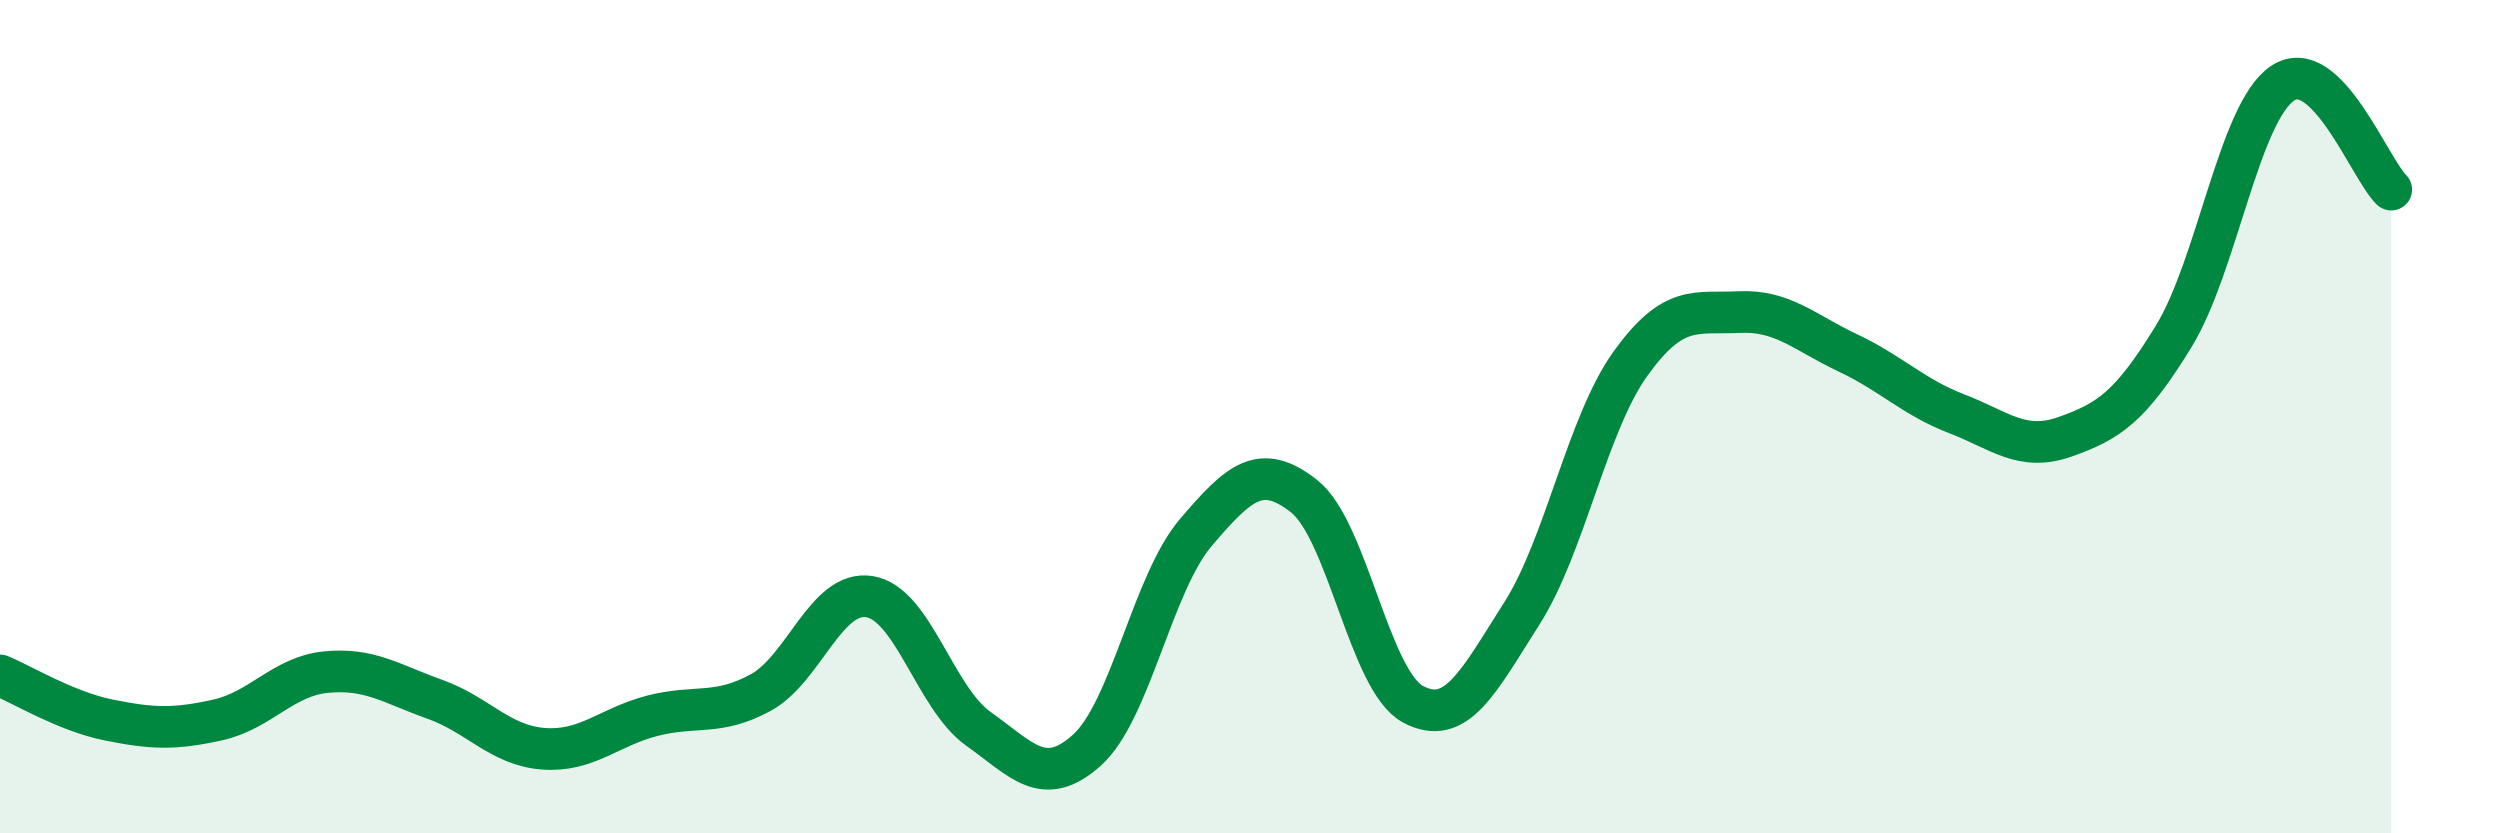
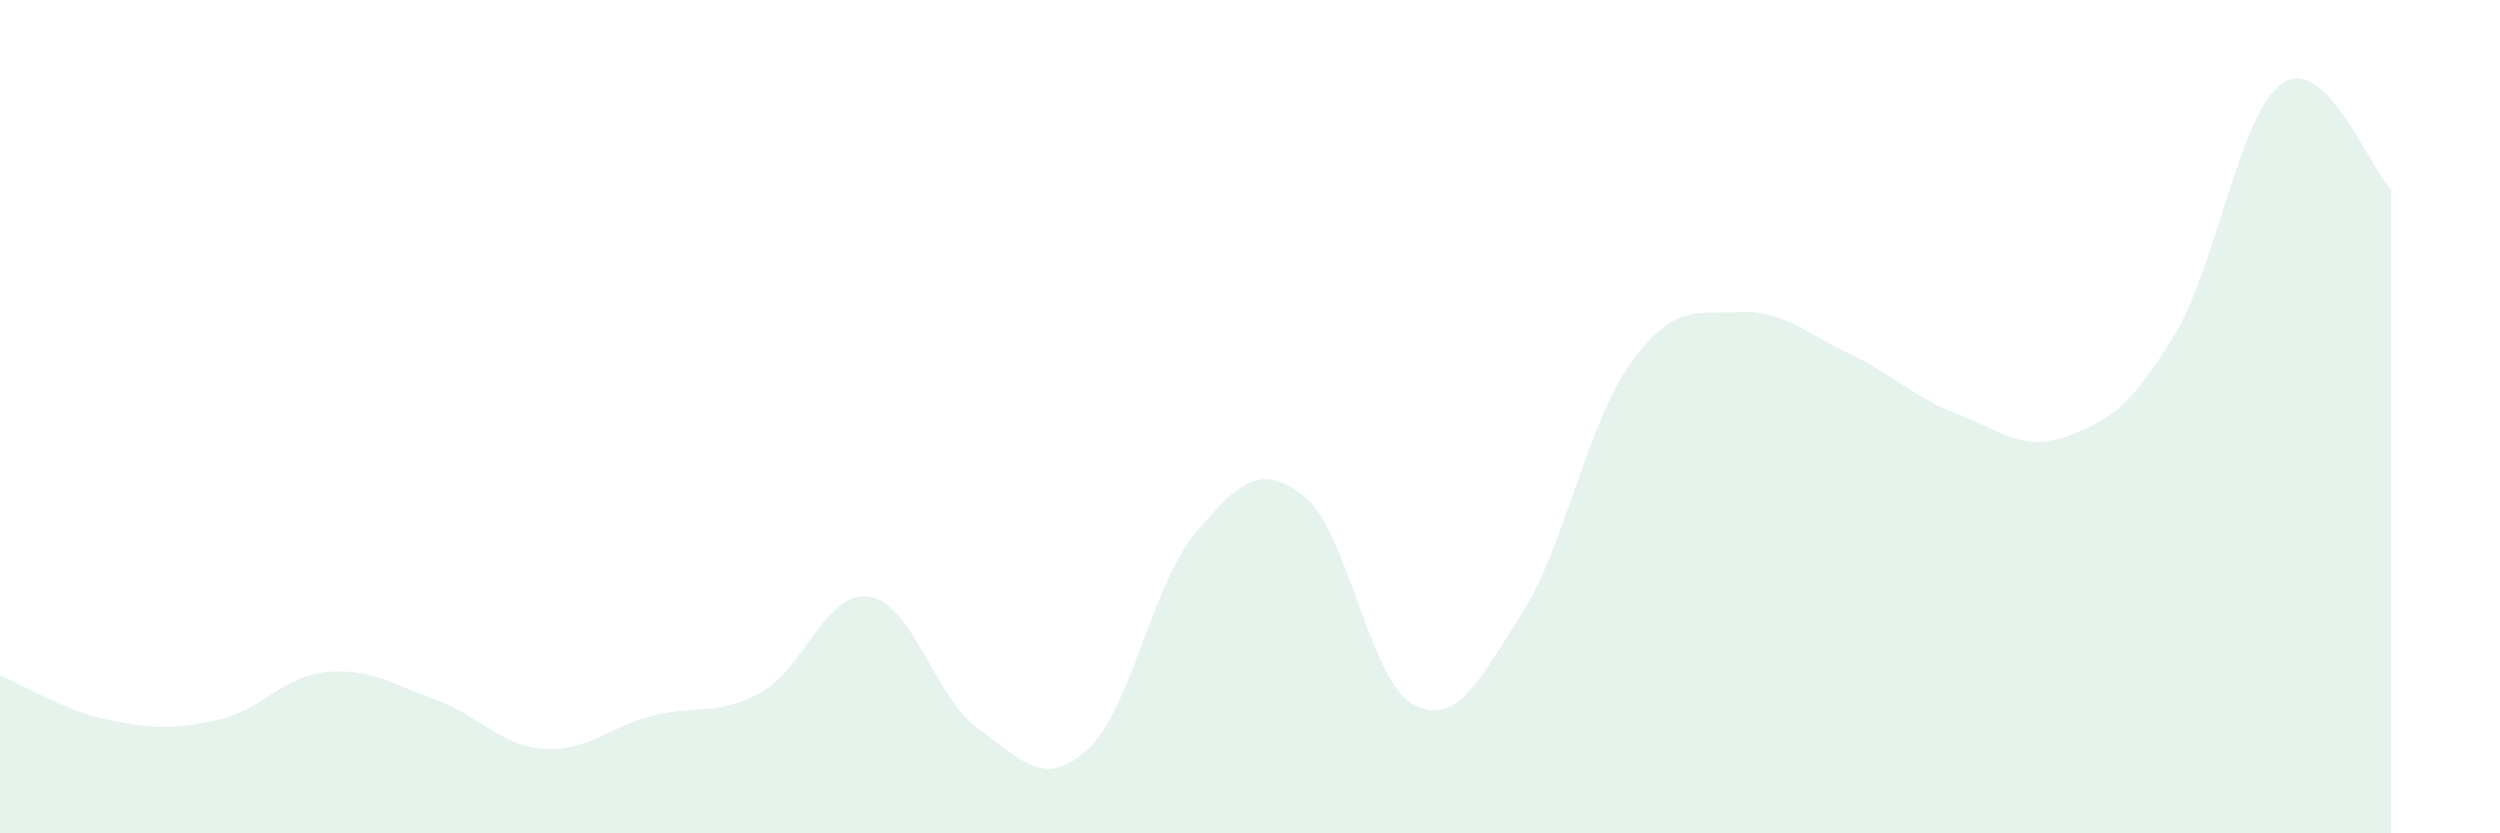
<svg xmlns="http://www.w3.org/2000/svg" width="60" height="20" viewBox="0 0 60 20">
  <path d="M 0,16.21 C 0.52,16.42 1.57,17.07 2.61,17.28 C 3.65,17.49 4.18,17.51 5.22,17.28 C 6.26,17.05 6.79,16.23 7.83,16.13 C 8.87,16.03 9.39,16.41 10.43,16.78 C 11.47,17.15 12,17.89 13.04,17.97 C 14.08,18.05 14.61,17.45 15.65,17.18 C 16.69,16.91 17.22,17.19 18.26,16.62 C 19.3,16.05 19.83,14.15 20.87,14.32 C 21.91,14.49 22.44,16.75 23.48,17.49 C 24.52,18.23 25.05,18.94 26.09,18 C 27.13,17.06 27.66,14 28.7,12.78 C 29.74,11.56 30.26,11.09 31.3,11.91 C 32.34,12.73 32.87,16.34 33.91,16.9 C 34.95,17.46 35.48,16.36 36.52,14.73 C 37.56,13.1 38.09,10.18 39.13,8.73 C 40.17,7.28 40.7,7.54 41.74,7.49 C 42.78,7.44 43.31,7.98 44.35,8.47 C 45.39,8.96 45.92,9.53 46.96,9.93 C 48,10.33 48.53,10.85 49.57,10.48 C 50.61,10.11 51.13,9.77 52.17,8.07 C 53.21,6.37 53.74,2.7 54.78,2 C 55.82,1.3 56.87,4.04 57.39,4.55L57.39 20L0 20Z" fill="#008740" opacity="0.1" stroke-linecap="round" stroke-linejoin="round" />
-   <path d="M 0,16.21 C 0.52,16.42 1.57,17.07 2.61,17.28 C 3.65,17.49 4.18,17.51 5.22,17.28 C 6.26,17.05 6.79,16.23 7.83,16.13 C 8.87,16.03 9.39,16.41 10.43,16.78 C 11.47,17.15 12,17.89 13.04,17.97 C 14.08,18.05 14.61,17.45 15.65,17.18 C 16.69,16.91 17.22,17.19 18.26,16.62 C 19.3,16.05 19.83,14.15 20.87,14.32 C 21.91,14.49 22.44,16.75 23.48,17.49 C 24.52,18.23 25.05,18.94 26.09,18 C 27.13,17.06 27.66,14 28.7,12.78 C 29.74,11.56 30.26,11.09 31.3,11.91 C 32.34,12.73 32.87,16.34 33.91,16.9 C 34.95,17.46 35.48,16.36 36.52,14.73 C 37.56,13.1 38.09,10.18 39.13,8.73 C 40.17,7.28 40.7,7.54 41.74,7.49 C 42.78,7.44 43.31,7.98 44.35,8.47 C 45.39,8.96 45.92,9.53 46.96,9.93 C 48,10.33 48.53,10.85 49.57,10.48 C 50.61,10.11 51.13,9.77 52.17,8.07 C 53.21,6.37 53.74,2.7 54.78,2 C 55.82,1.3 56.87,4.04 57.39,4.55" stroke="#008740" stroke-width="1" fill="none" stroke-linecap="round" stroke-linejoin="round" />
</svg>